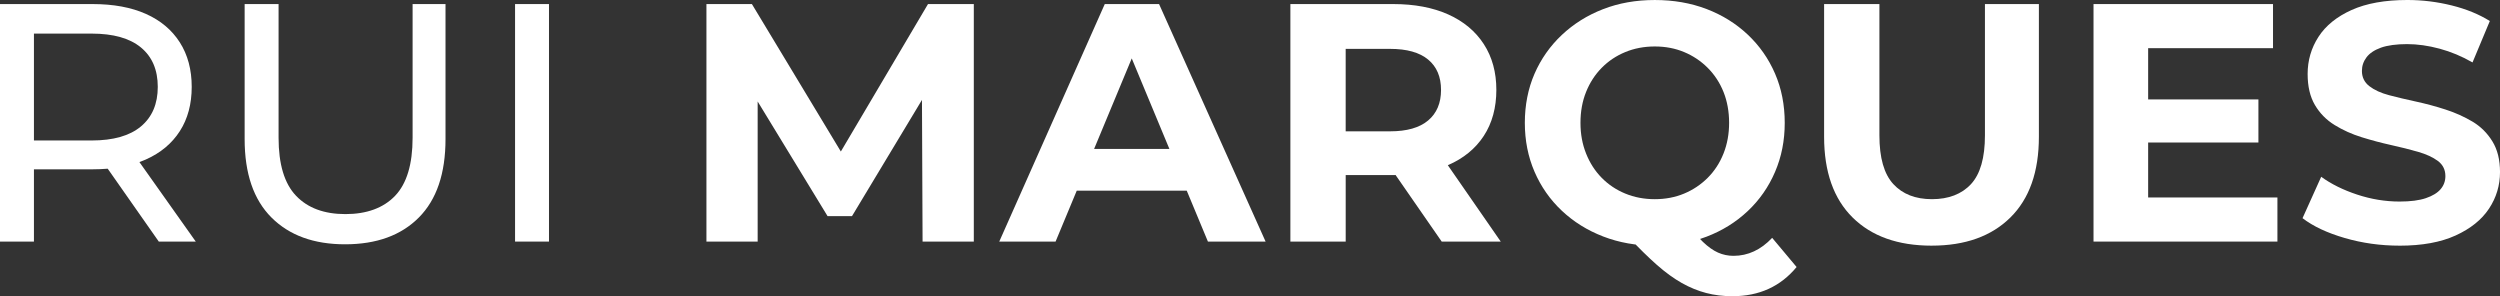
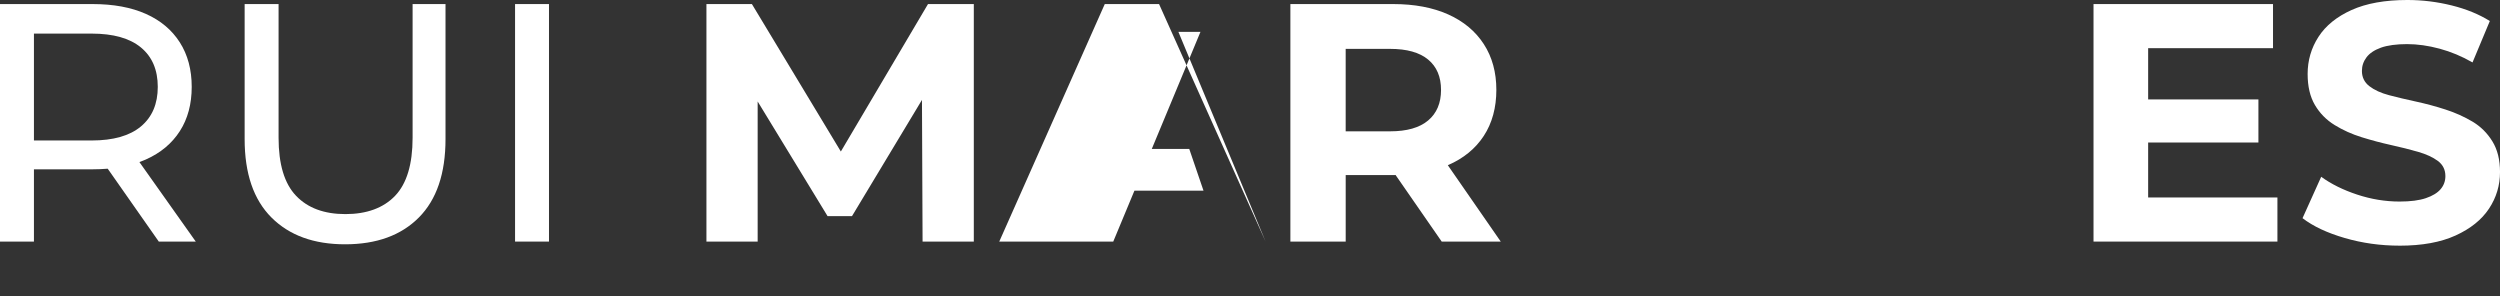
<svg xmlns="http://www.w3.org/2000/svg" id="Calque_2" data-name="Calque 2" viewBox="0 0 2556.79 302.95">
  <rect x="0" y="0" width="2556.79" height="302.95" fill="#333333" stroke="none" />
  <defs>
    <style>      .cls-1 {        fill: #fff;      }    </style>
  </defs>
  <g id="Calque_1-2" data-name="Calque 1">
    <g>
      <path class="cls-1" d="M0,247.08V4.16h94.74c21.28,0,39.44,3.36,54.48,10.06,15.04,6.71,26.6,16.43,34.7,29.15,8.1,12.73,12.15,27.88,12.15,45.46s-4.05,32.68-12.15,45.29c-8.1,12.61-19.67,22.27-34.7,28.98-15.04,6.71-33.2,10.06-54.48,10.06H19.09l15.62-15.96v89.88H0ZM34.7,160.67l-15.62-17h74.61c22.21,0,39.04-4.8,50.49-14.4,11.45-9.6,17.18-23.08,17.18-40.43s-5.73-30.77-17.18-40.25c-11.45-9.48-28.28-14.23-50.49-14.23H19.09l15.62-17.35v143.67ZM162.4,247.08l-61.77-88.14h37.13l62.46,88.14h-37.82Z" />
      <path class="cls-1" d="M352.91,249.85c-31.93,0-57.03-9.14-75.3-27.42-18.28-18.27-27.41-44.99-27.41-80.16V4.16h34.7v136.72c0,27.07,5.95,46.85,17.87,59.34,11.91,12.49,28.74,18.74,50.49,18.74s38.92-6.25,50.84-18.74c11.91-12.49,17.87-32.27,17.87-59.34V4.16h33.66v138.11c0,35.17-9.08,61.89-27.24,80.16-18.16,18.28-43.32,27.42-75.48,27.42Z" />
      <path class="cls-1" d="M526.76,247.08V4.16h34.7v242.91h-34.7Z" />
      <path class="cls-1" d="M722.48,247.08V4.16h46.5l103.41,171.43h-24.64L949.08,4.16h46.85v242.91h-52.4l-.69-162.06h10.41l-81.9,136.03h-24.99l-82.94-136.03h11.45v162.06h-52.4Z" />
-       <path class="cls-1" d="M1021.95,247.08L1129.87,4.16h55.52l108.96,242.91h-58.99l-89.18-214.46h22.56l-89.18,214.46h-57.6ZM1076.43,195.02l14.23-42.68h125.62l14.57,42.68h-154.42Z" />
+       <path class="cls-1" d="M1021.95,247.08L1129.87,4.16h55.52l108.96,242.91l-89.18-214.46h22.56l-89.18,214.46h-57.6ZM1076.43,195.02l14.23-42.68h125.62l14.57,42.68h-154.42Z" />
      <path class="cls-1" d="M1319.69,247.08V4.16h105.15c21.74,0,40.48,3.53,56.22,10.58,15.73,7.06,27.88,17.18,36.44,30.36,8.56,13.19,12.84,28.8,12.84,46.85s-4.28,33.95-12.84,47.02c-8.56,13.07-20.71,23.02-36.44,29.84-15.74,6.83-34.47,10.24-56.22,10.24h-74.26l25.68-24.29v92.31h-56.56ZM1376.25,161.02l-25.68-26.72h71.14c17.12,0,30.07-3.7,38.87-11.1,8.79-7.4,13.19-17.81,13.19-31.23s-4.4-23.77-13.19-31.06c-8.79-7.29-21.75-10.93-38.87-10.93h-71.14l25.68-26.72v137.77ZM1474.46,247.08l-61.08-88.14h60.38l61.08,88.14h-60.38Z" />
-       <path class="cls-1" d="M1692.38,251.24c-18.97,0-36.56-3.12-52.75-9.37-16.2-6.25-30.31-15.04-42.34-26.37-12.03-11.33-21.34-24.64-27.93-39.91-6.59-15.27-9.89-31.93-9.89-49.97s3.3-34.99,9.89-50.14c6.59-15.15,15.9-28.4,27.93-39.73,12.03-11.33,26.08-20.13,42.16-26.37,16.08-6.25,33.71-9.37,52.92-9.37s36.84,3.07,52.92,9.2c16.08,6.13,30.13,14.87,42.16,26.2,12.03,11.34,21.34,24.64,27.93,39.91,6.59,15.27,9.89,32.04,9.89,50.32s-3.3,34.76-9.89,50.14c-6.59,15.39-15.91,28.75-27.93,40.08-12.03,11.34-26.09,20.07-42.16,26.2-16.08,6.13-33.72,9.2-52.92,9.2ZM1692.38,203.7c10.87,0,20.88-1.91,30.02-5.73,9.14-3.82,17.18-9.2,24.12-16.14s12.32-15.21,16.14-24.81c3.82-9.6,5.73-20.07,5.73-31.41s-1.91-22.09-5.73-31.58c-3.82-9.48-9.2-17.7-16.14-24.64s-14.98-12.32-24.12-16.14c-9.14-3.82-19.15-5.73-30.02-5.73s-20.94,1.91-30.19,5.73c-9.26,3.82-17.3,9.2-24.12,16.14-6.83,6.94-12.15,15.15-15.96,24.64-3.82,9.49-5.73,20.01-5.73,31.58s1.91,21.81,5.73,31.41c3.82,9.6,9.14,17.87,15.96,24.81,6.82,6.94,14.86,12.32,24.12,16.14,9.25,3.82,19.31,5.73,30.19,5.73ZM1771.84,302.95c-9.49,0-18.45-1.1-26.89-3.3-8.45-2.2-16.78-5.61-24.99-10.24-8.21-4.63-16.72-10.82-25.51-18.57-8.79-7.75-18.62-17.41-29.5-28.98l59.34-14.92c6.25,8.56,12.03,15.39,17.35,20.47,5.32,5.09,10.46,8.73,15.44,10.93,4.97,2.2,10.24,3.3,15.79,3.3,14.8,0,27.99-6.13,39.56-18.39l24.99,29.84c-16.43,19.89-38.29,29.84-65.59,29.84Z" />
-       <path class="cls-1" d="M1975.54,251.24c-34.47,0-61.42-9.6-80.85-28.8-19.43-19.2-29.15-46.73-29.15-82.59V4.16h56.56v134.3c0,22.9,4.74,39.51,14.23,49.8,9.48,10.3,22.67,15.44,39.56,15.44s30.42-5.15,39.91-15.44c9.48-10.29,14.23-26.89,14.23-49.8V4.16h55.18v135.68c0,35.86-9.72,63.39-29.15,82.59-19.43,19.21-46.27,28.8-80.51,28.8Z" />
      <path class="cls-1" d="M2196.94,201.96h132.21v45.11h-188.08V4.16h183.57v45.11h-127.7v152.69ZM2192.77,101.68h116.95v44.07h-116.95v-44.07Z" />
      <path class="cls-1" d="M2454.08,251.24c-19.43,0-38.12-2.6-56.04-7.81-17.93-5.21-32.33-11.97-43.2-20.3l19.09-42.34c10.18,7.41,22.44,13.48,36.78,18.22,14.34,4.74,28.8,7.11,43.38,7.11,11.1,0,20.07-1.15,26.89-3.47,6.82-2.31,11.85-5.38,15.1-9.2,3.24-3.82,4.86-8.27,4.86-13.36,0-6.47-2.55-11.62-7.63-15.44-5.09-3.82-11.86-6.94-20.3-9.37-8.45-2.43-17.64-4.74-27.59-6.94-9.95-2.2-19.95-4.86-30.02-7.98s-19.32-7.29-27.76-12.49c-8.45-5.21-15.16-12.03-20.13-20.47-4.98-8.44-7.46-19.03-7.46-31.75,0-13.88,3.7-26.55,11.1-38,7.4-11.45,18.68-20.59,33.83-27.42,15.15-6.82,34.18-10.24,57.08-10.24,15.27,0,30.36,1.85,45.29,5.55,14.92,3.7,27.94,9.02,39.04,15.96l-17.7,42.34c-10.88-6.25-22.09-10.93-33.66-14.05-11.57-3.12-22.68-4.68-33.31-4.68s-20.01,1.21-26.72,3.64c-6.71,2.43-11.62,5.73-14.75,9.89-3.12,4.16-4.68,8.79-4.68,13.88,0,6.48,2.54,11.68,7.63,15.62,5.09,3.94,11.8,7,20.13,9.2,8.33,2.2,17.58,4.4,27.76,6.59,10.18,2.2,20.24,4.92,30.19,8.15,9.94,3.24,19.09,7.35,27.41,12.32,8.33,4.98,15.1,11.68,20.3,20.13,5.21,8.45,7.81,18.91,7.81,31.41,0,13.65-3.76,26.15-11.28,37.48-7.52,11.34-18.91,20.47-34.18,27.42s-34.35,10.41-57.26,10.41Z" />
    </g>
  </g>
</svg>